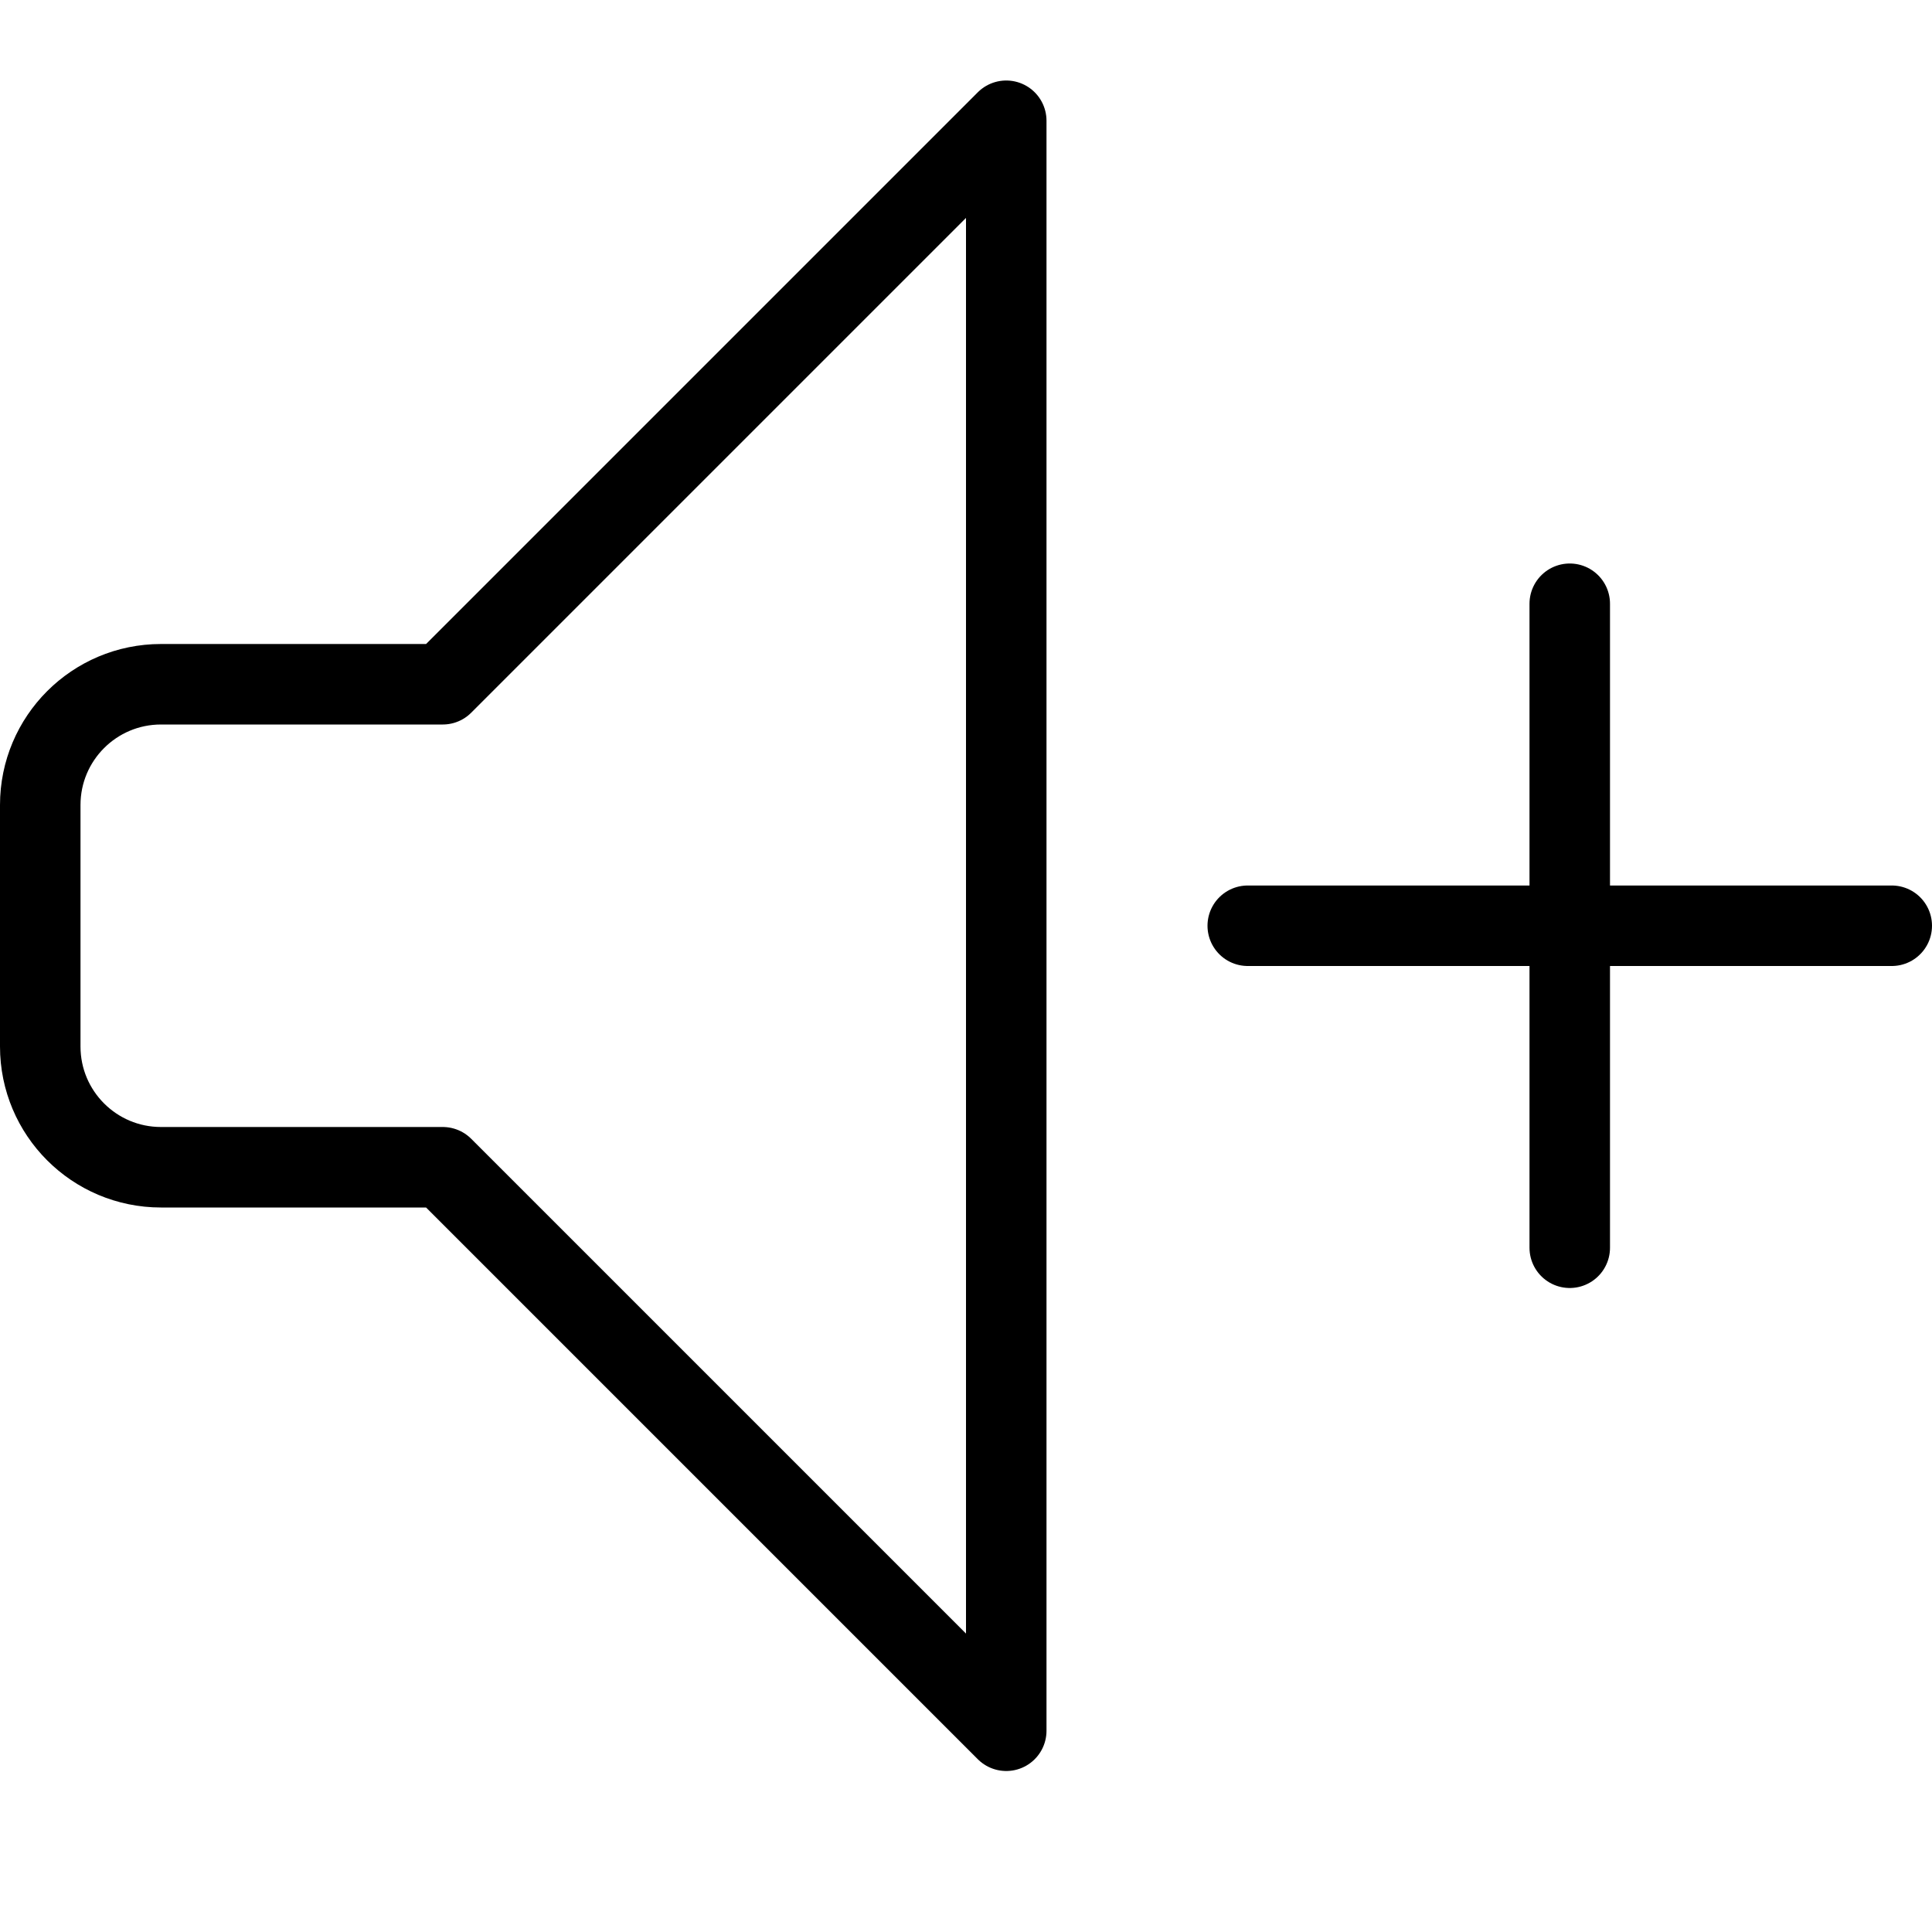
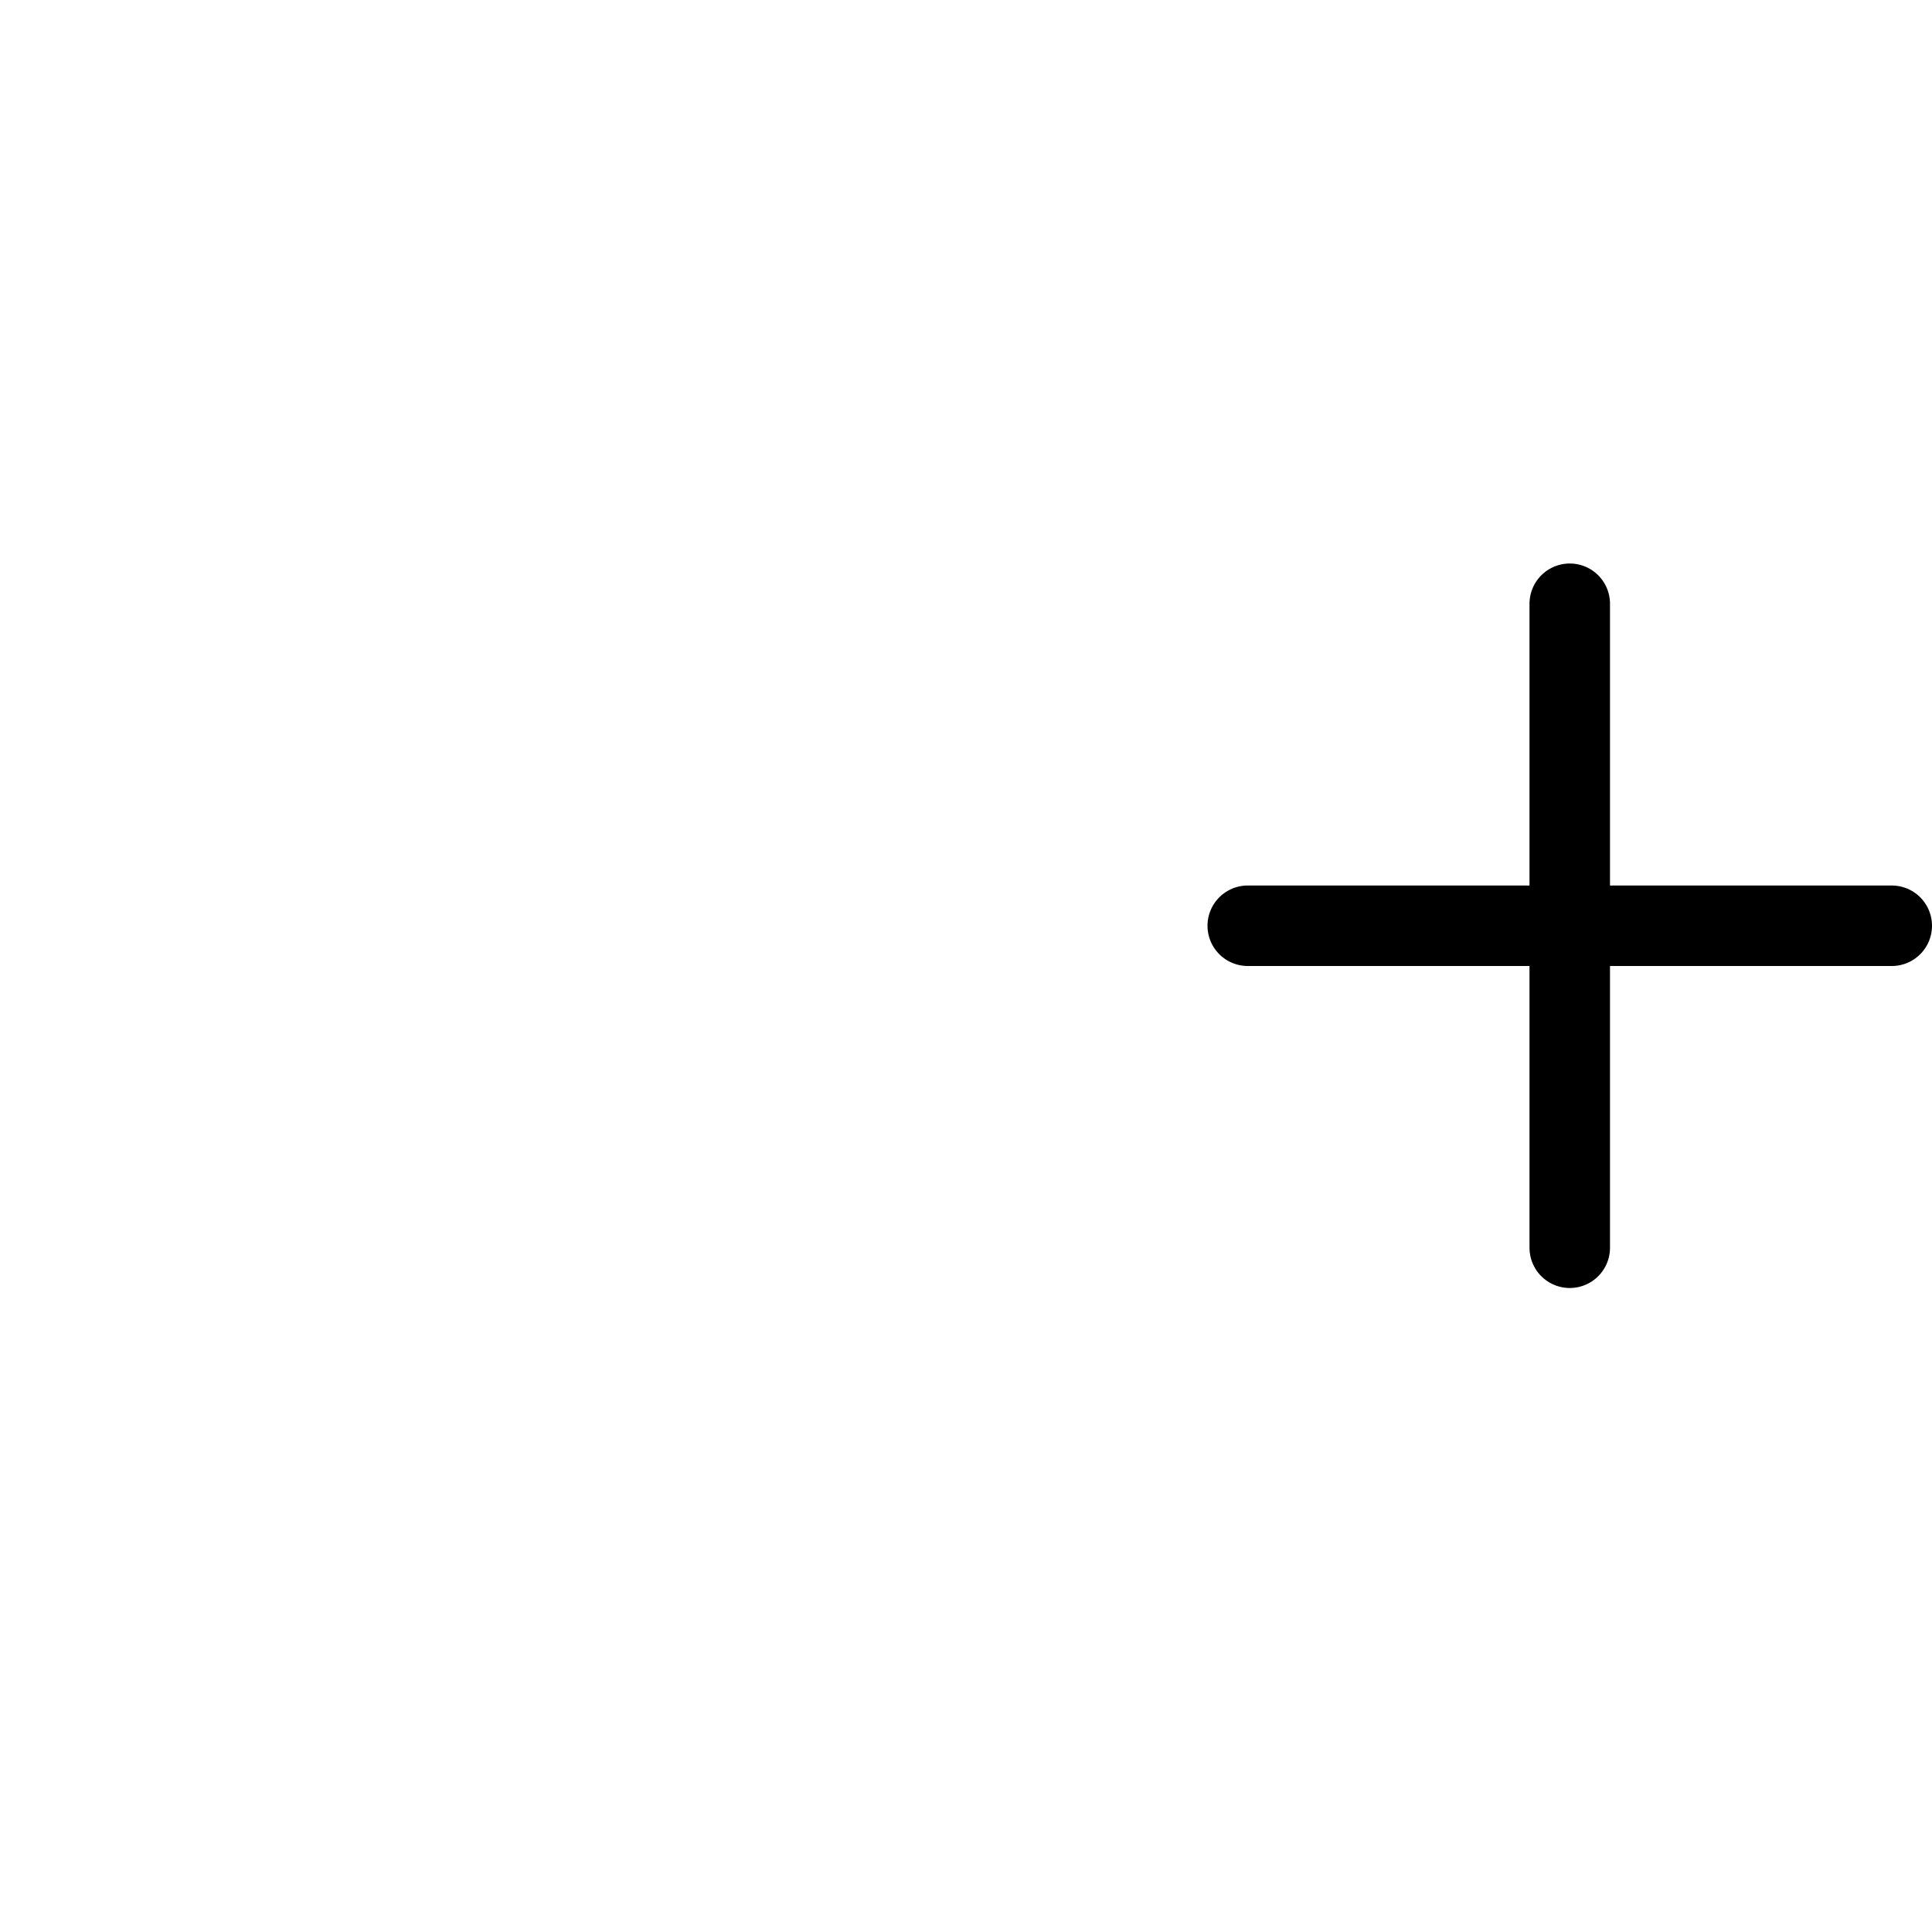
<svg xmlns="http://www.w3.org/2000/svg" version="1.1" x="0px" y="0px" width="24px" height="24px" viewBox="0 0 24 24" enable-background="new 0 0 24 24" xml:space="preserve">
  <g id="Outline_Icons">
    <g>
      <line fill="none" stroke="#000000" stroke-linecap="round" stroke-linejoin="round" stroke-miterlimit="10" x1="19.5" y1="7.5" x2="19.5" y2="15.5" />
      <line fill="none" stroke="#000000" stroke-linecap="round" stroke-linejoin="round" stroke-miterlimit="10" x1="23.5" y1="11.5" x2="15.5" y2="11.5" />
-       <path fill="none" stroke="#000000" stroke-linecap="round" stroke-linejoin="round" stroke-miterlimit="10" d="M5.5,8.5H2    c-0.829,0-1.5,0.672-1.5,1.5v3c0,0.828,0.671,1.5,1.5,1.5h3.5l7,7v-20L5.5,8.5z" />
    </g>
  </g>
  <g id="Invisible_Shape">
    <rect fill="none" width="24" height="24" />
  </g>
</svg>